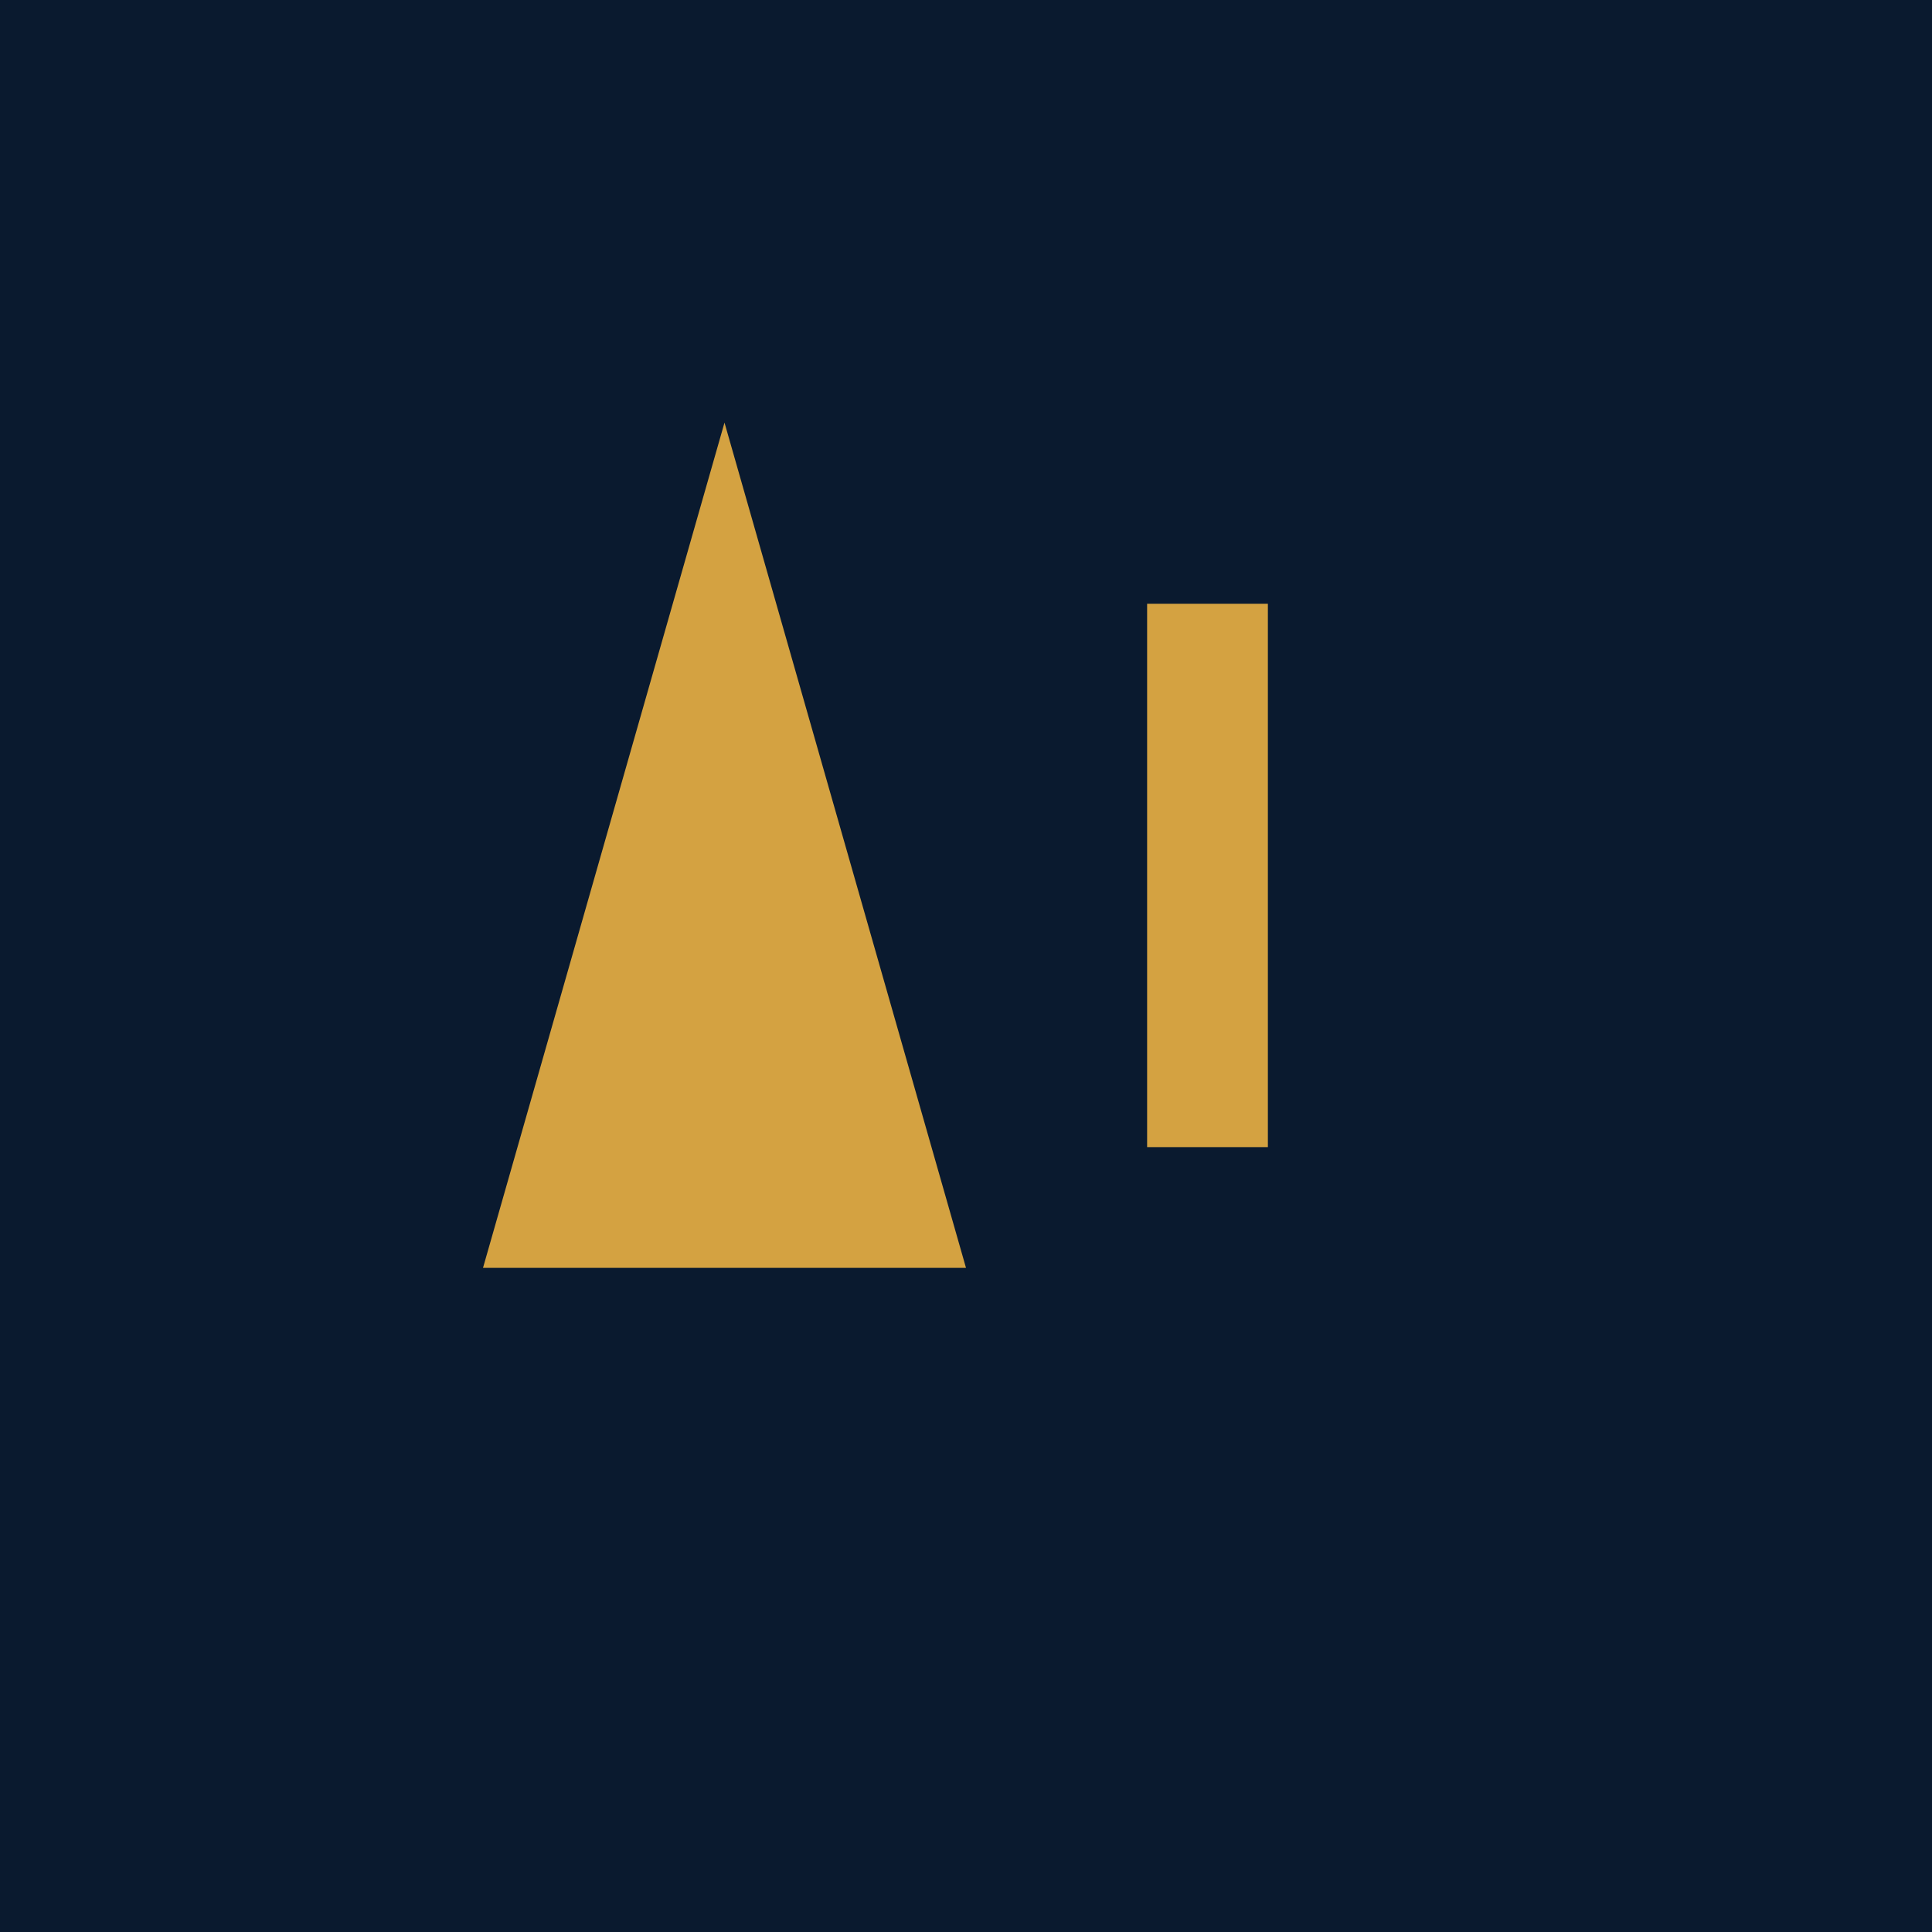
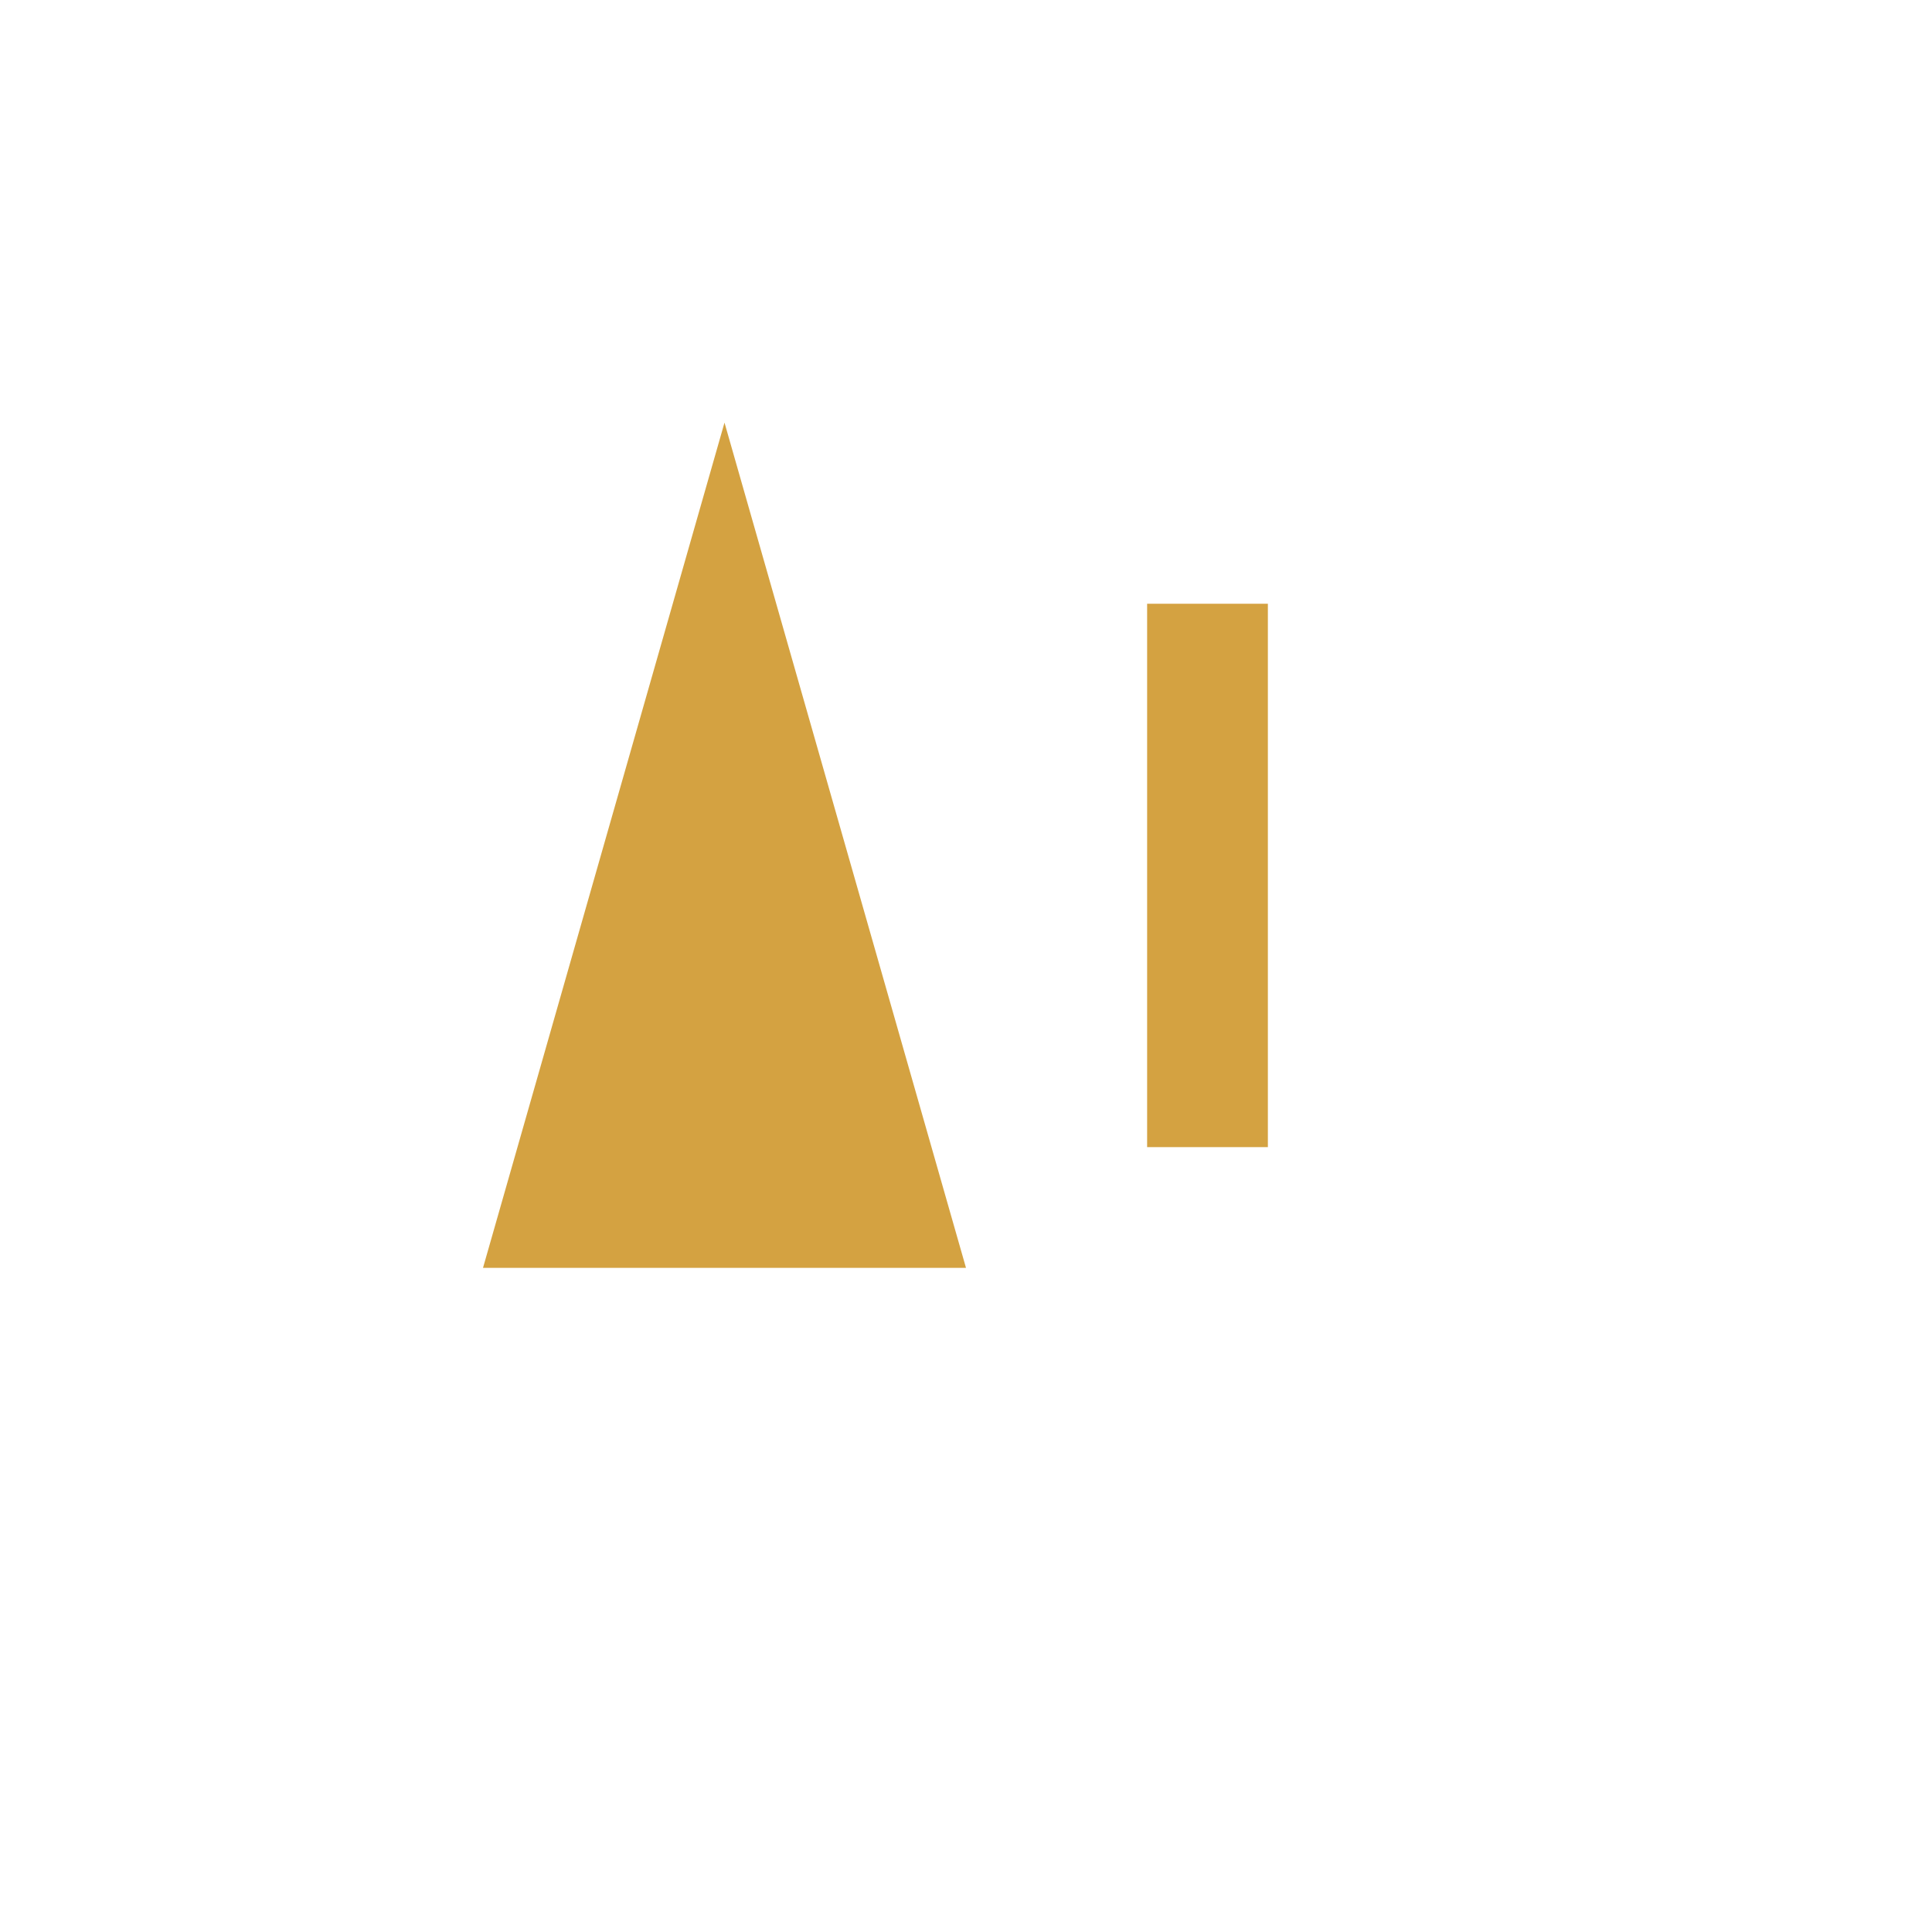
<svg xmlns="http://www.w3.org/2000/svg" width="64" height="64" viewBox="0 0 64 64">
-   <rect width="64" height="64" fill="#0A1A2F" />
  <g fill="#D4A241" transform="translate(16,14)">
    <path d="M0 28 L8 0 L16 28 Z" />
    <rect x="22" y="6" width="4" height="18" />
  </g>
</svg>